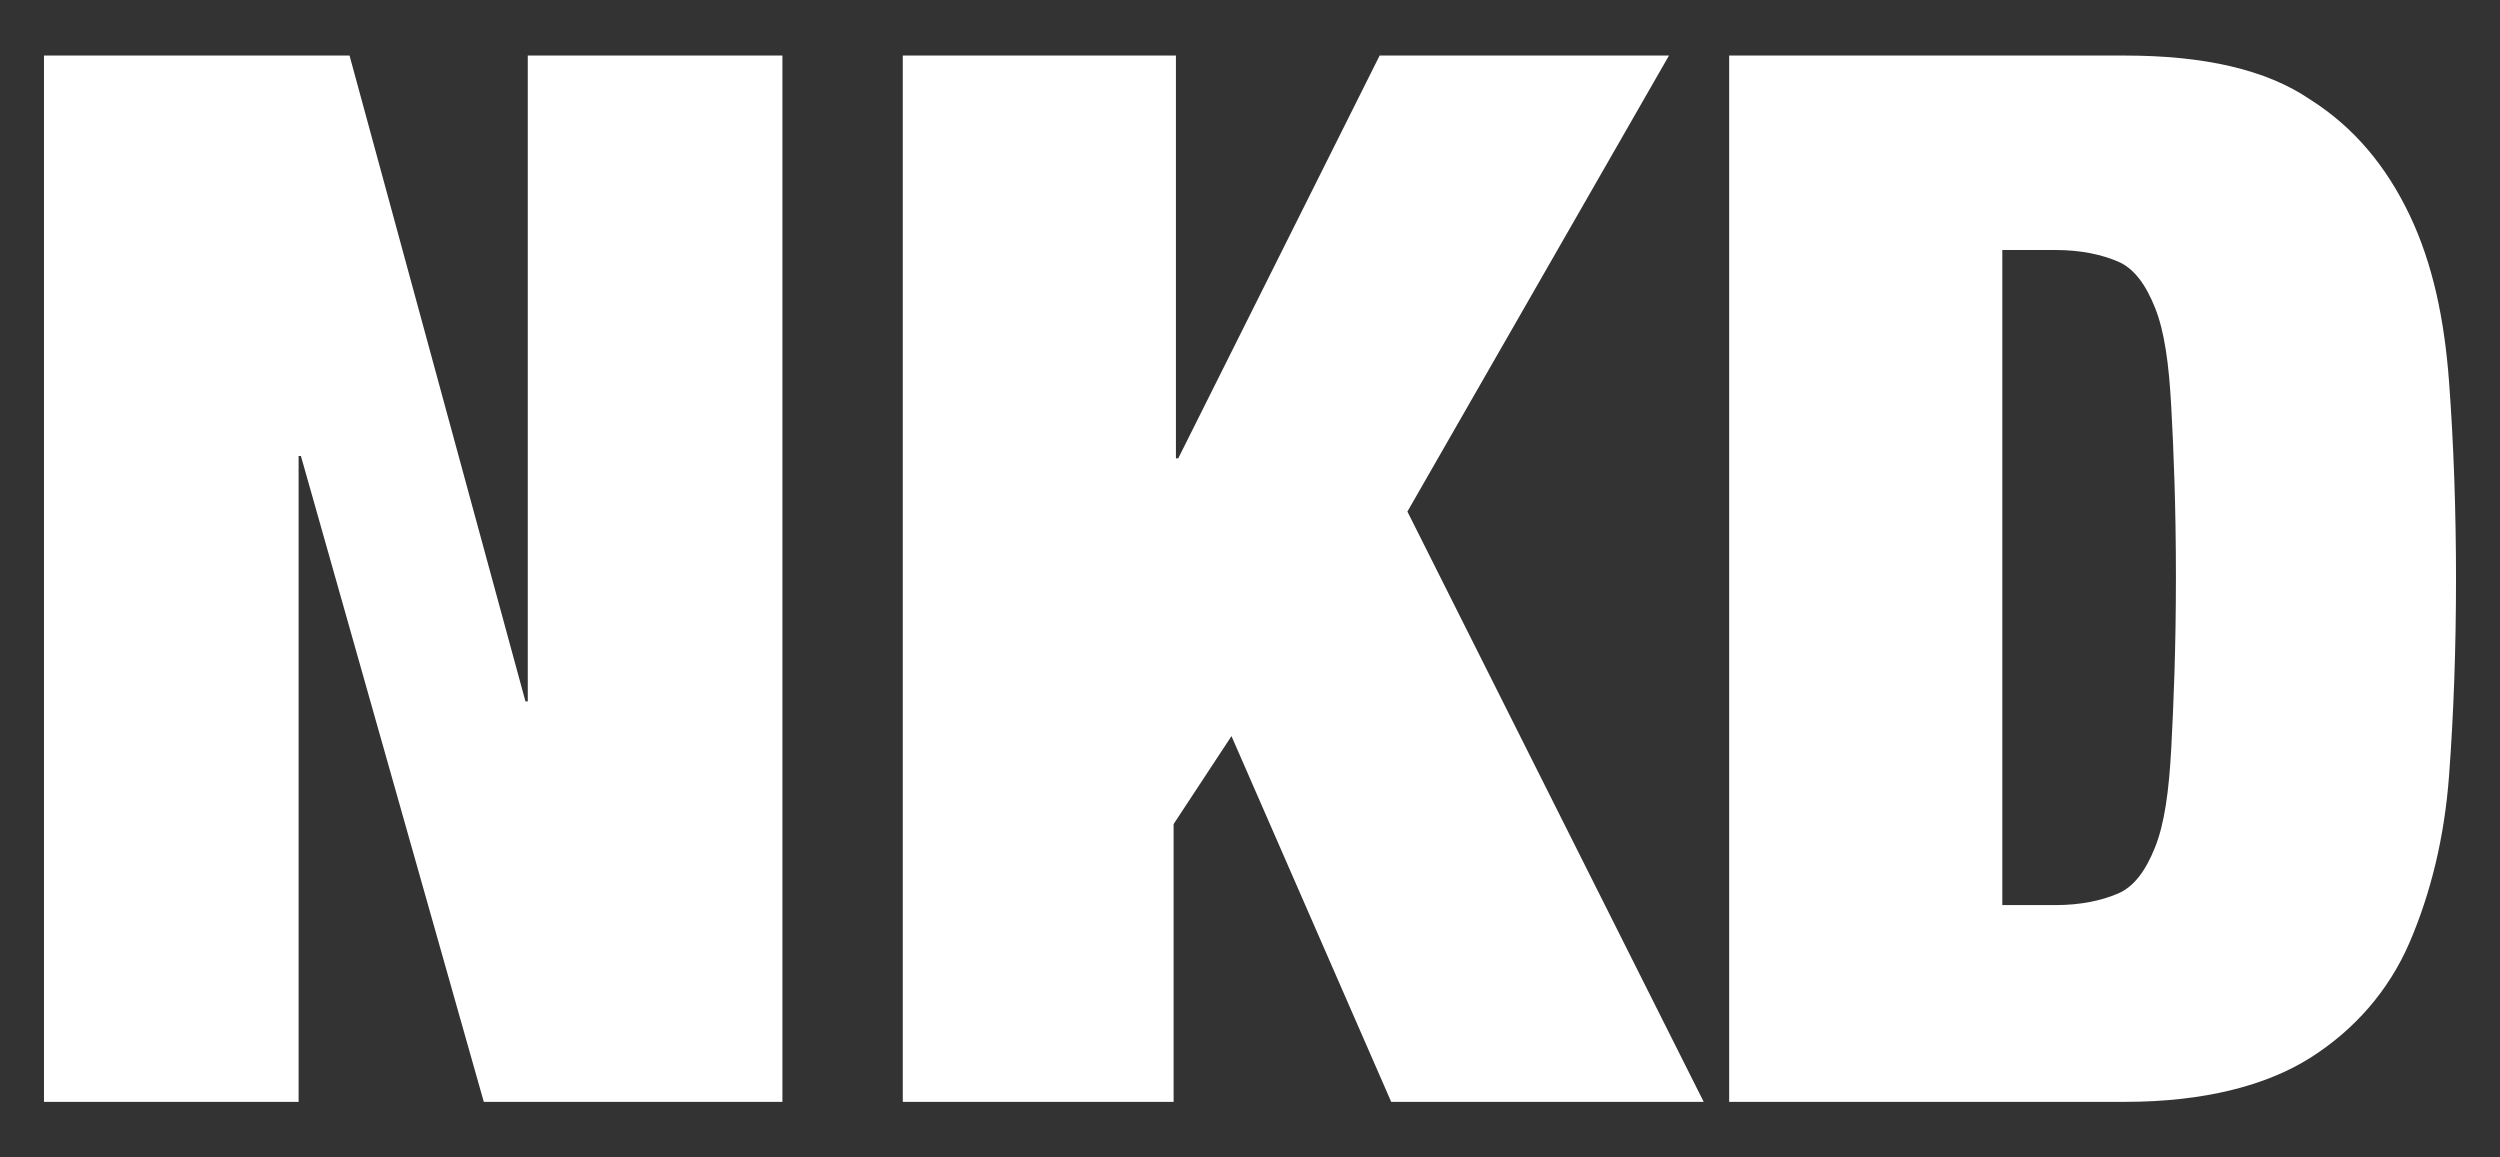
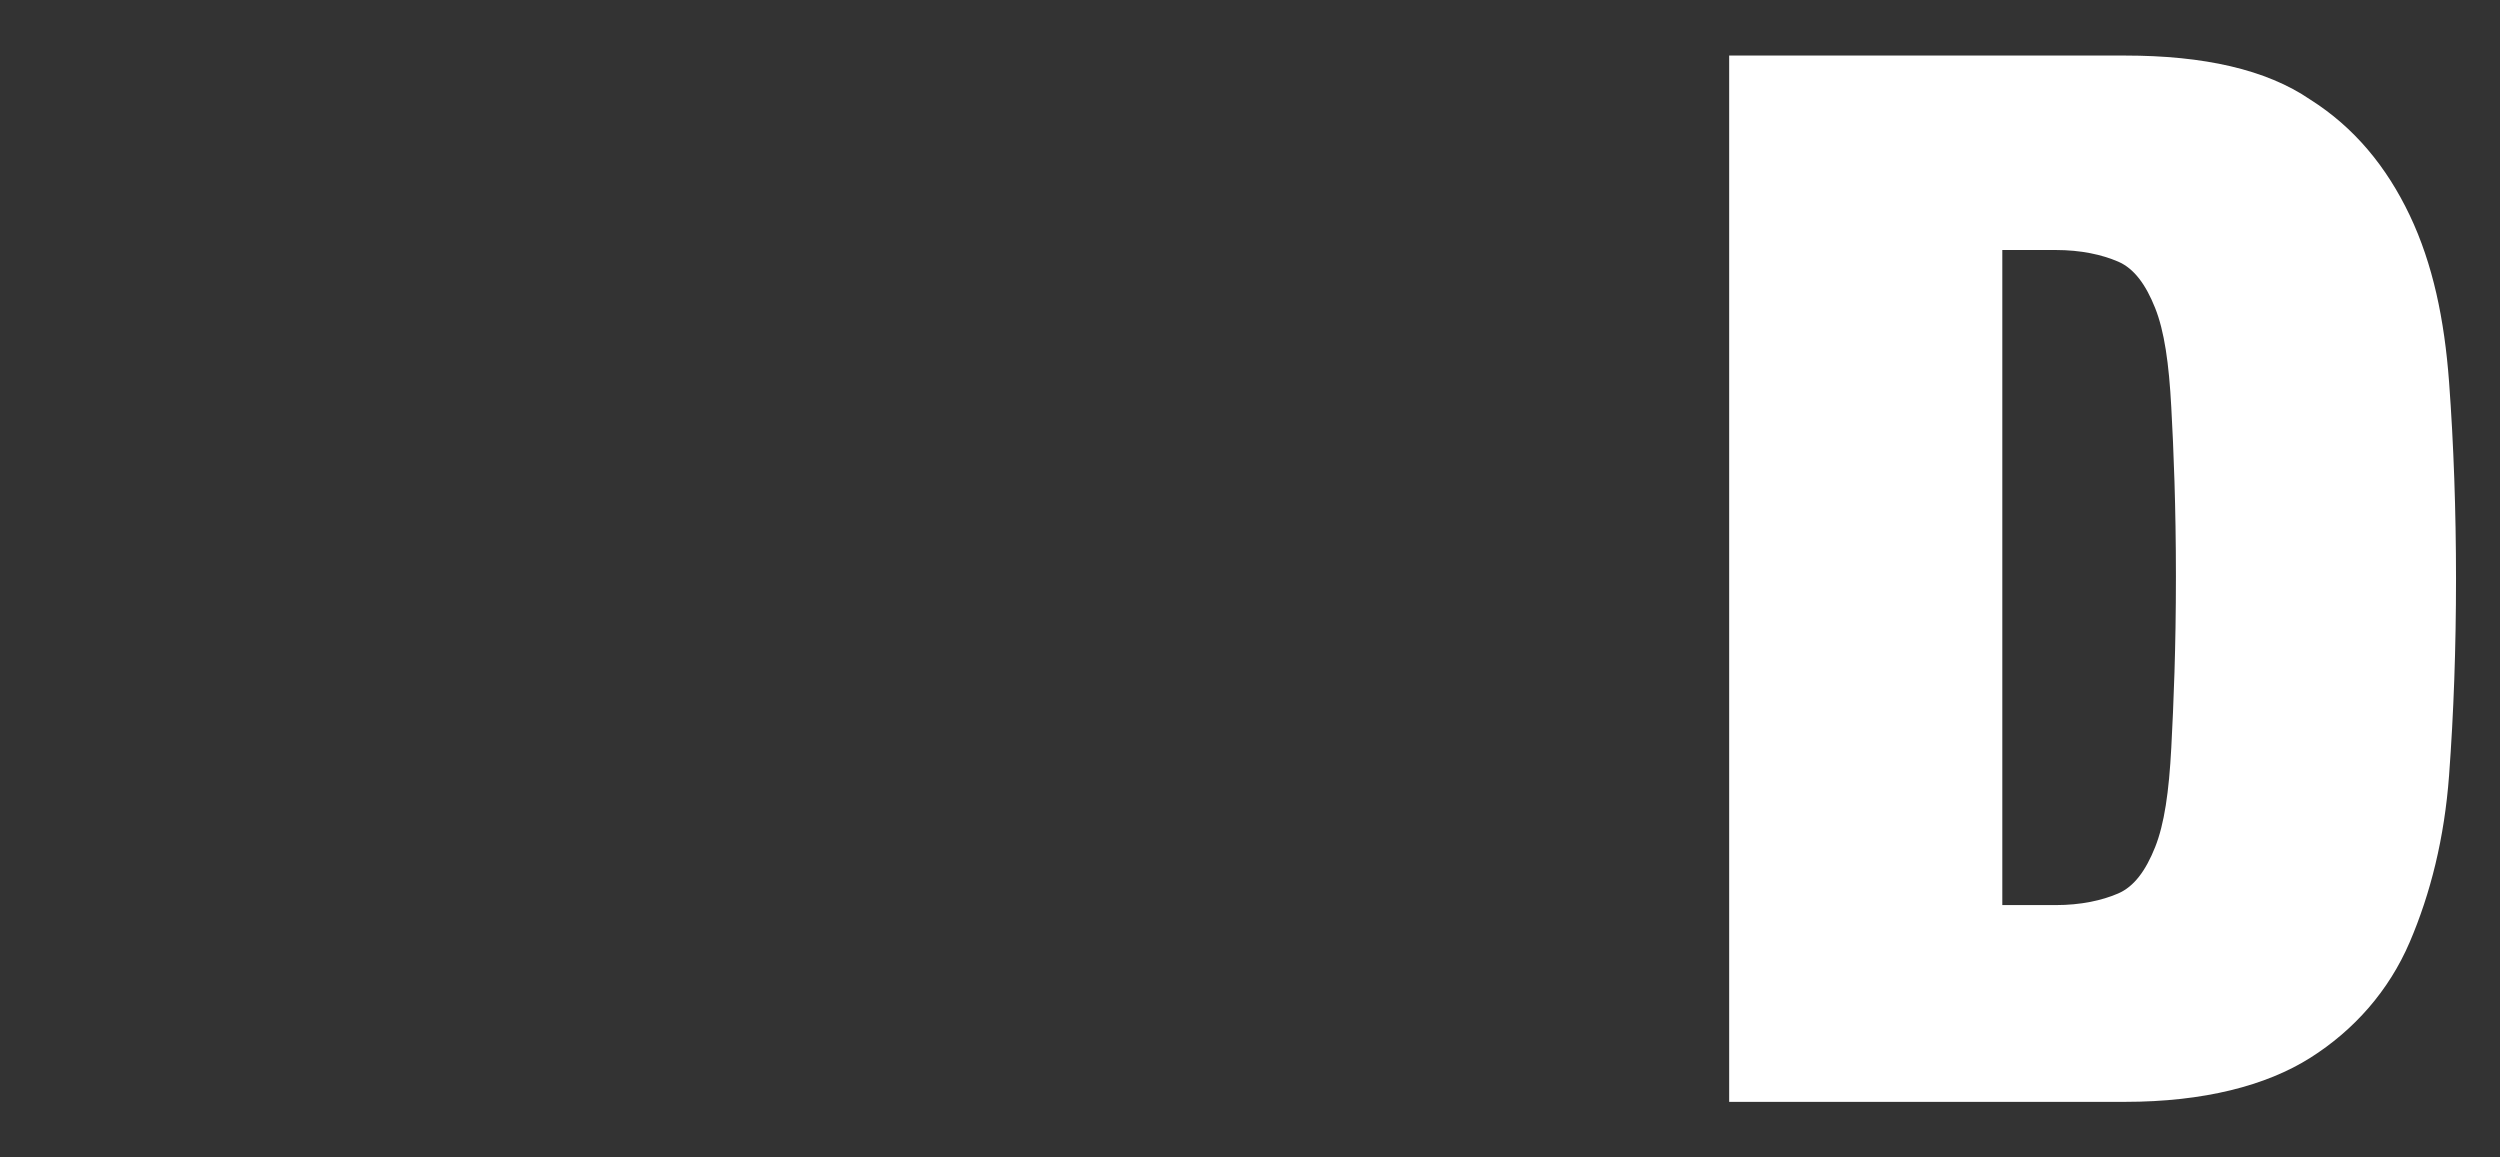
<svg xmlns="http://www.w3.org/2000/svg" id="Capa_1" x="0px" y="0px" viewBox="0 0 108 50" style="enable-background:new 0 0 108 50;" xml:space="preserve">
  <rect x="0" y="0" width="108" height="50" fill="#333333" stroke="none" />
  <style type="text/css">	.st0{fill:#FFFFFF;}</style>
  <g>
-     <path class="st0" d="M15.1,2.4l7.6,27.9h0.1V2.4h11v45.2H20.9l-7.9-27.9h-0.1v27.9h-11V2.4H15.1z" />
-     <path class="st0" d="M50.8,2.4v17.4h0.1l8.7-17.4h12.5L60.8,22.1l12.8,25.5H60.1l-6.9-15.8l-2.5,3.8v12H39V2.4H50.8z" />
    <path class="st0" d="M91.8,2.4c3.4,0,6.1,0.6,8,1.9c1.9,1.2,3.3,2.9,4.3,5c1,2.1,1.5,4.5,1.7,7.2c0.2,2.7,0.3,5.6,0.3,8.5  c0,3-0.1,5.8-0.3,8.5c-0.2,2.7-0.8,5.1-1.7,7.2c-0.9,2.1-2.4,3.8-4.3,5c-1.9,1.2-4.6,1.9-8,1.9H74.7V2.4H91.8z M88.8,39.1  c1.1,0,2-0.2,2.7-0.5c0.7-0.3,1.2-1,1.6-2c0.4-1,0.6-2.4,0.7-4.3c0.1-1.9,0.2-4.3,0.2-7.4c0-3-0.1-5.5-0.2-7.3  c-0.1-1.9-0.3-3.3-0.7-4.3c-0.4-1-0.9-1.7-1.6-2c-0.7-0.3-1.6-0.5-2.7-0.5h-2.3v28.3H88.8z" />
  </g>
</svg>